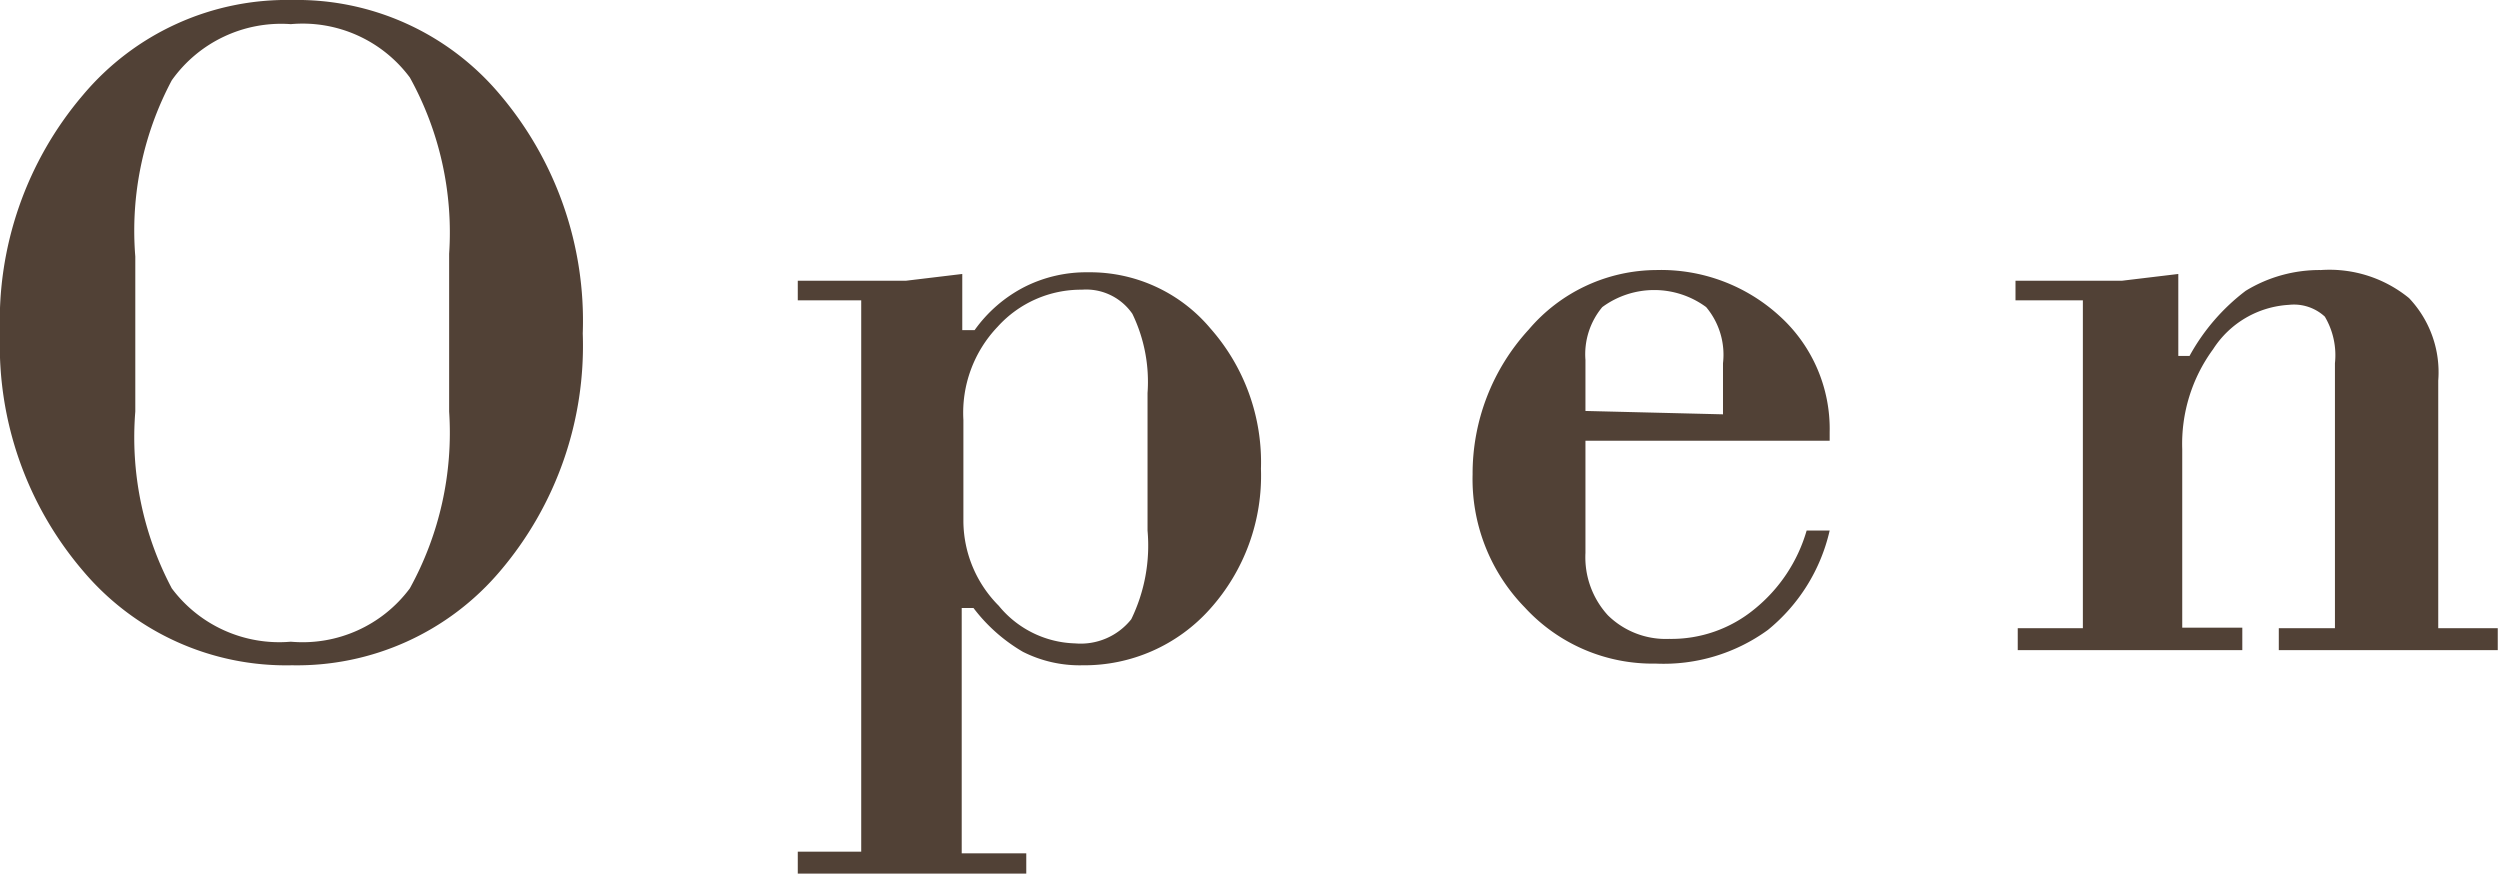
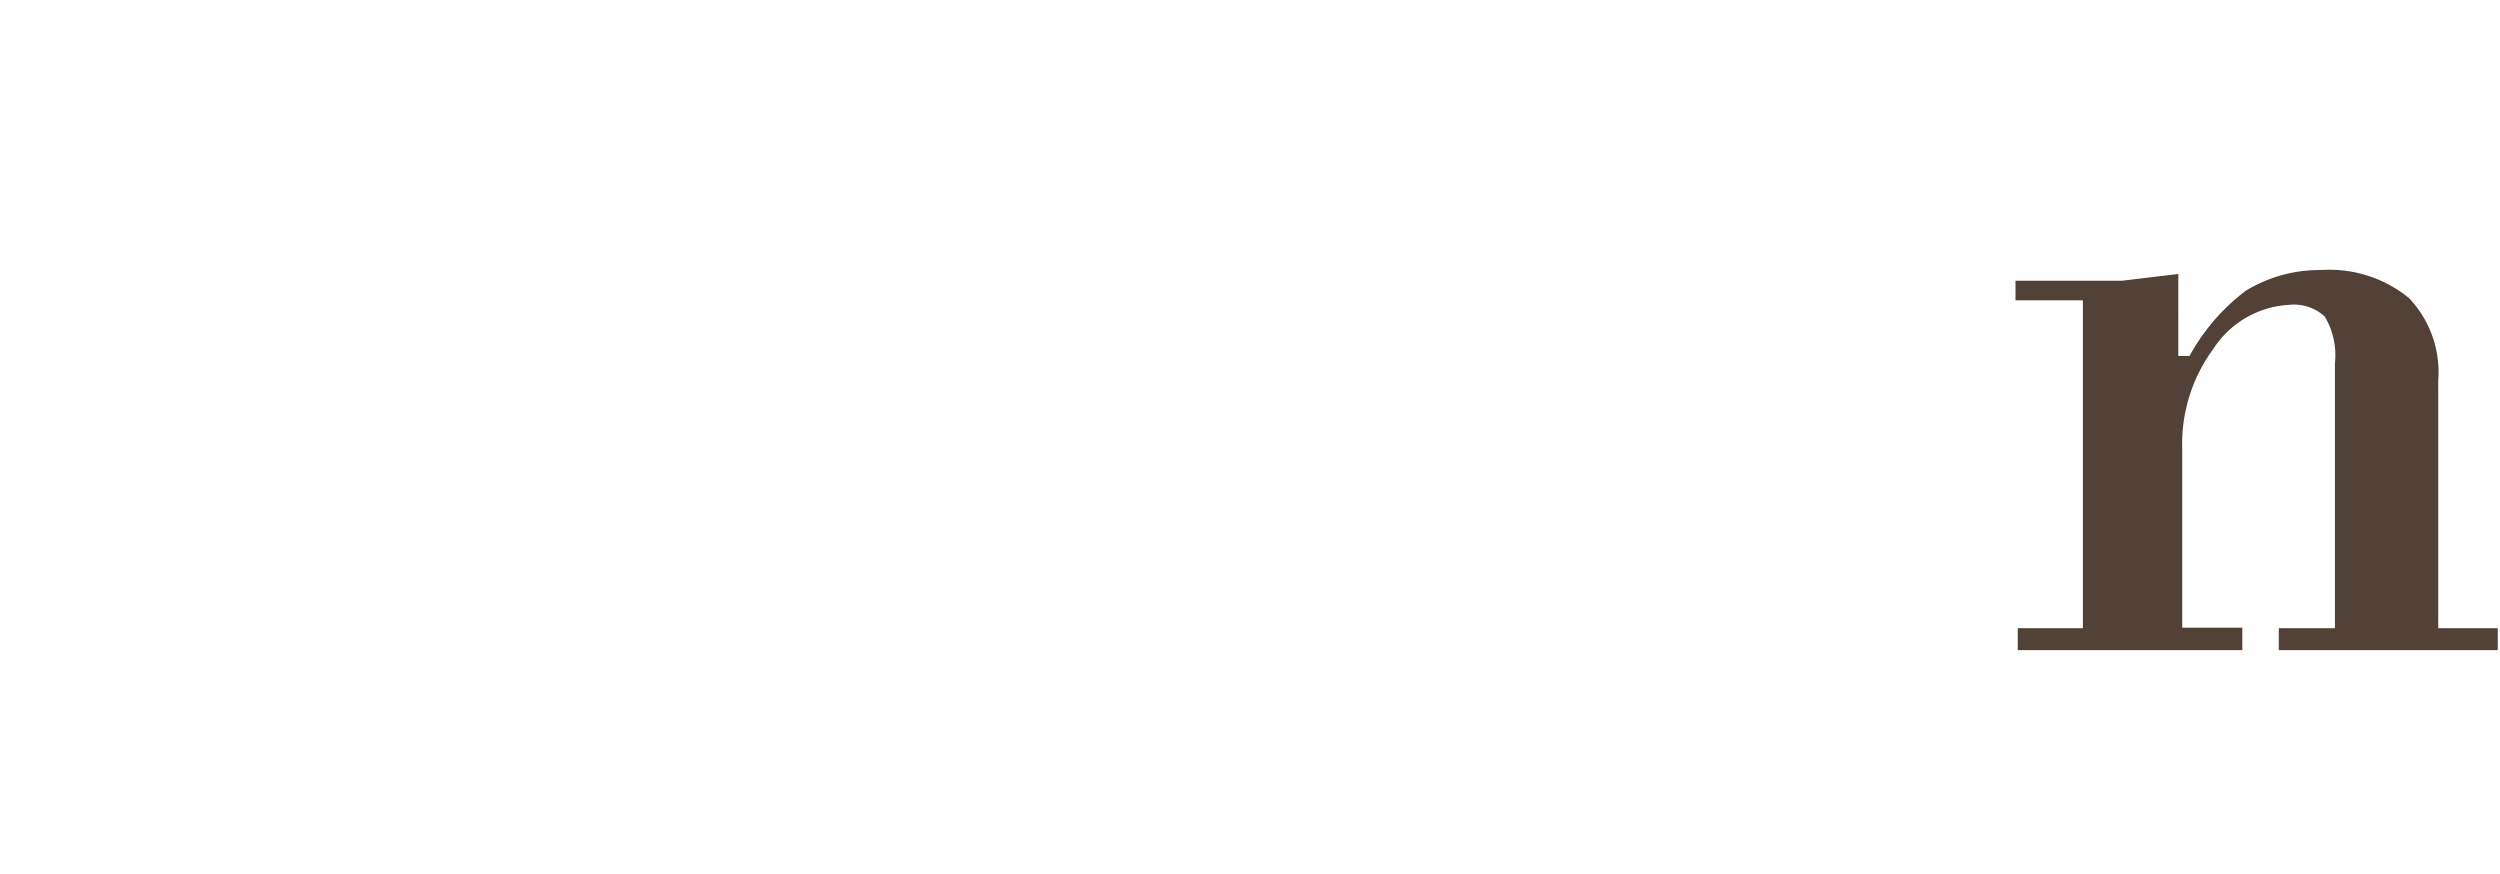
<svg xmlns="http://www.w3.org/2000/svg" viewBox="0 0 44.53 15.56">
  <defs>
    <style>.cls-1{fill:#514136;}</style>
  </defs>
  <title>txt_open</title>
  <g id="Layer_2" data-name="Layer 2">
    <g id="design">
-       <path class="cls-1" d="M0,5.94A6.2,6.2,0,0,1,1.48,1.69,4.74,4.74,0,0,1,5.2,0,4.72,4.72,0,0,1,8.91,1.69a6.23,6.23,0,0,1,1.47,4.25,6.19,6.19,0,0,1-1.47,4.23A4.74,4.74,0,0,1,5.2,11.85a4.73,4.73,0,0,1-3.72-1.68A6.18,6.18,0,0,1,0,5.94ZM2.41,7.33a5.74,5.74,0,0,0,.65,3.15,2.39,2.39,0,0,0,2.12.95,2.38,2.38,0,0,0,2.12-.95A5.74,5.74,0,0,0,8,7.33V4.52A5.7,5.7,0,0,0,7.3,1.38,2.38,2.38,0,0,0,5.18.43a2.39,2.39,0,0,0-2.12,1,5.7,5.7,0,0,0-.65,3.14Z" />
-       <path class="cls-1" d="M14.21,15.56v-.39h1.13V5.35H14.21V5h1.12l.81,0,1-.12v1h.22a2.48,2.48,0,0,1,.89-.77,2.44,2.44,0,0,1,1.13-.26,2.8,2.8,0,0,1,2.18,1,3.6,3.6,0,0,1,.9,2.5,3.55,3.55,0,0,1-.91,2.5,3,3,0,0,1-2.27,1,2.24,2.24,0,0,1-1.06-.24,3,3,0,0,1-.88-.78h-.21v4.37h1.15v.39Zm2.95-8.08V9.29a2.15,2.15,0,0,0,.63,1.5,1.82,1.82,0,0,0,1.36.67,1.15,1.15,0,0,0,1-.43,3,3,0,0,0,.29-1.58V7a2.78,2.78,0,0,0-.27-1.41,1,1,0,0,0-.9-.43,2,2,0,0,0-1.5.66A2.22,2.22,0,0,0,17.16,7.48Z" />
-       <path class="cls-1" d="M32.18,9.45h.41a3.2,3.2,0,0,1-1.1,1.77,3.16,3.16,0,0,1-2,.6,3.09,3.09,0,0,1-2.33-1,3.27,3.27,0,0,1-.93-2.37,3.79,3.79,0,0,1,1-2.58A3,3,0,0,1,29.5,4.81a3.13,3.13,0,0,1,2.21.83,2.71,2.71,0,0,1,.88,2.06v.15H28.24v2a1.53,1.53,0,0,0,.4,1.11,1.47,1.47,0,0,0,1.09.42,2.33,2.33,0,0,0,1.52-.53A2.8,2.8,0,0,0,32.18,9.45ZM30.69,7.38V6.47a1.32,1.32,0,0,0-.3-1,1.56,1.56,0,0,0-1.85,0,1.31,1.31,0,0,0-.3.94v.91Z" />
      <path class="cls-1" d="M39.94,11.58h-4v-.39h1.16V5.35H35.9V5H37l.8,0,1-.12V6.34H39A3.66,3.66,0,0,1,40,5.18a2.52,2.52,0,0,1,1.34-.37,2.24,2.24,0,0,1,1.57.5,1.92,1.92,0,0,1,.52,1.47v4.41h1.06v.39h-3.9v-.39h1V6.47a1.35,1.35,0,0,0-.18-.83.81.81,0,0,0-.64-.21,1.72,1.72,0,0,0-1.35.79A2.85,2.85,0,0,0,38.87,8v3.18h1.07Z" />
    </g>
  </g>
</svg>